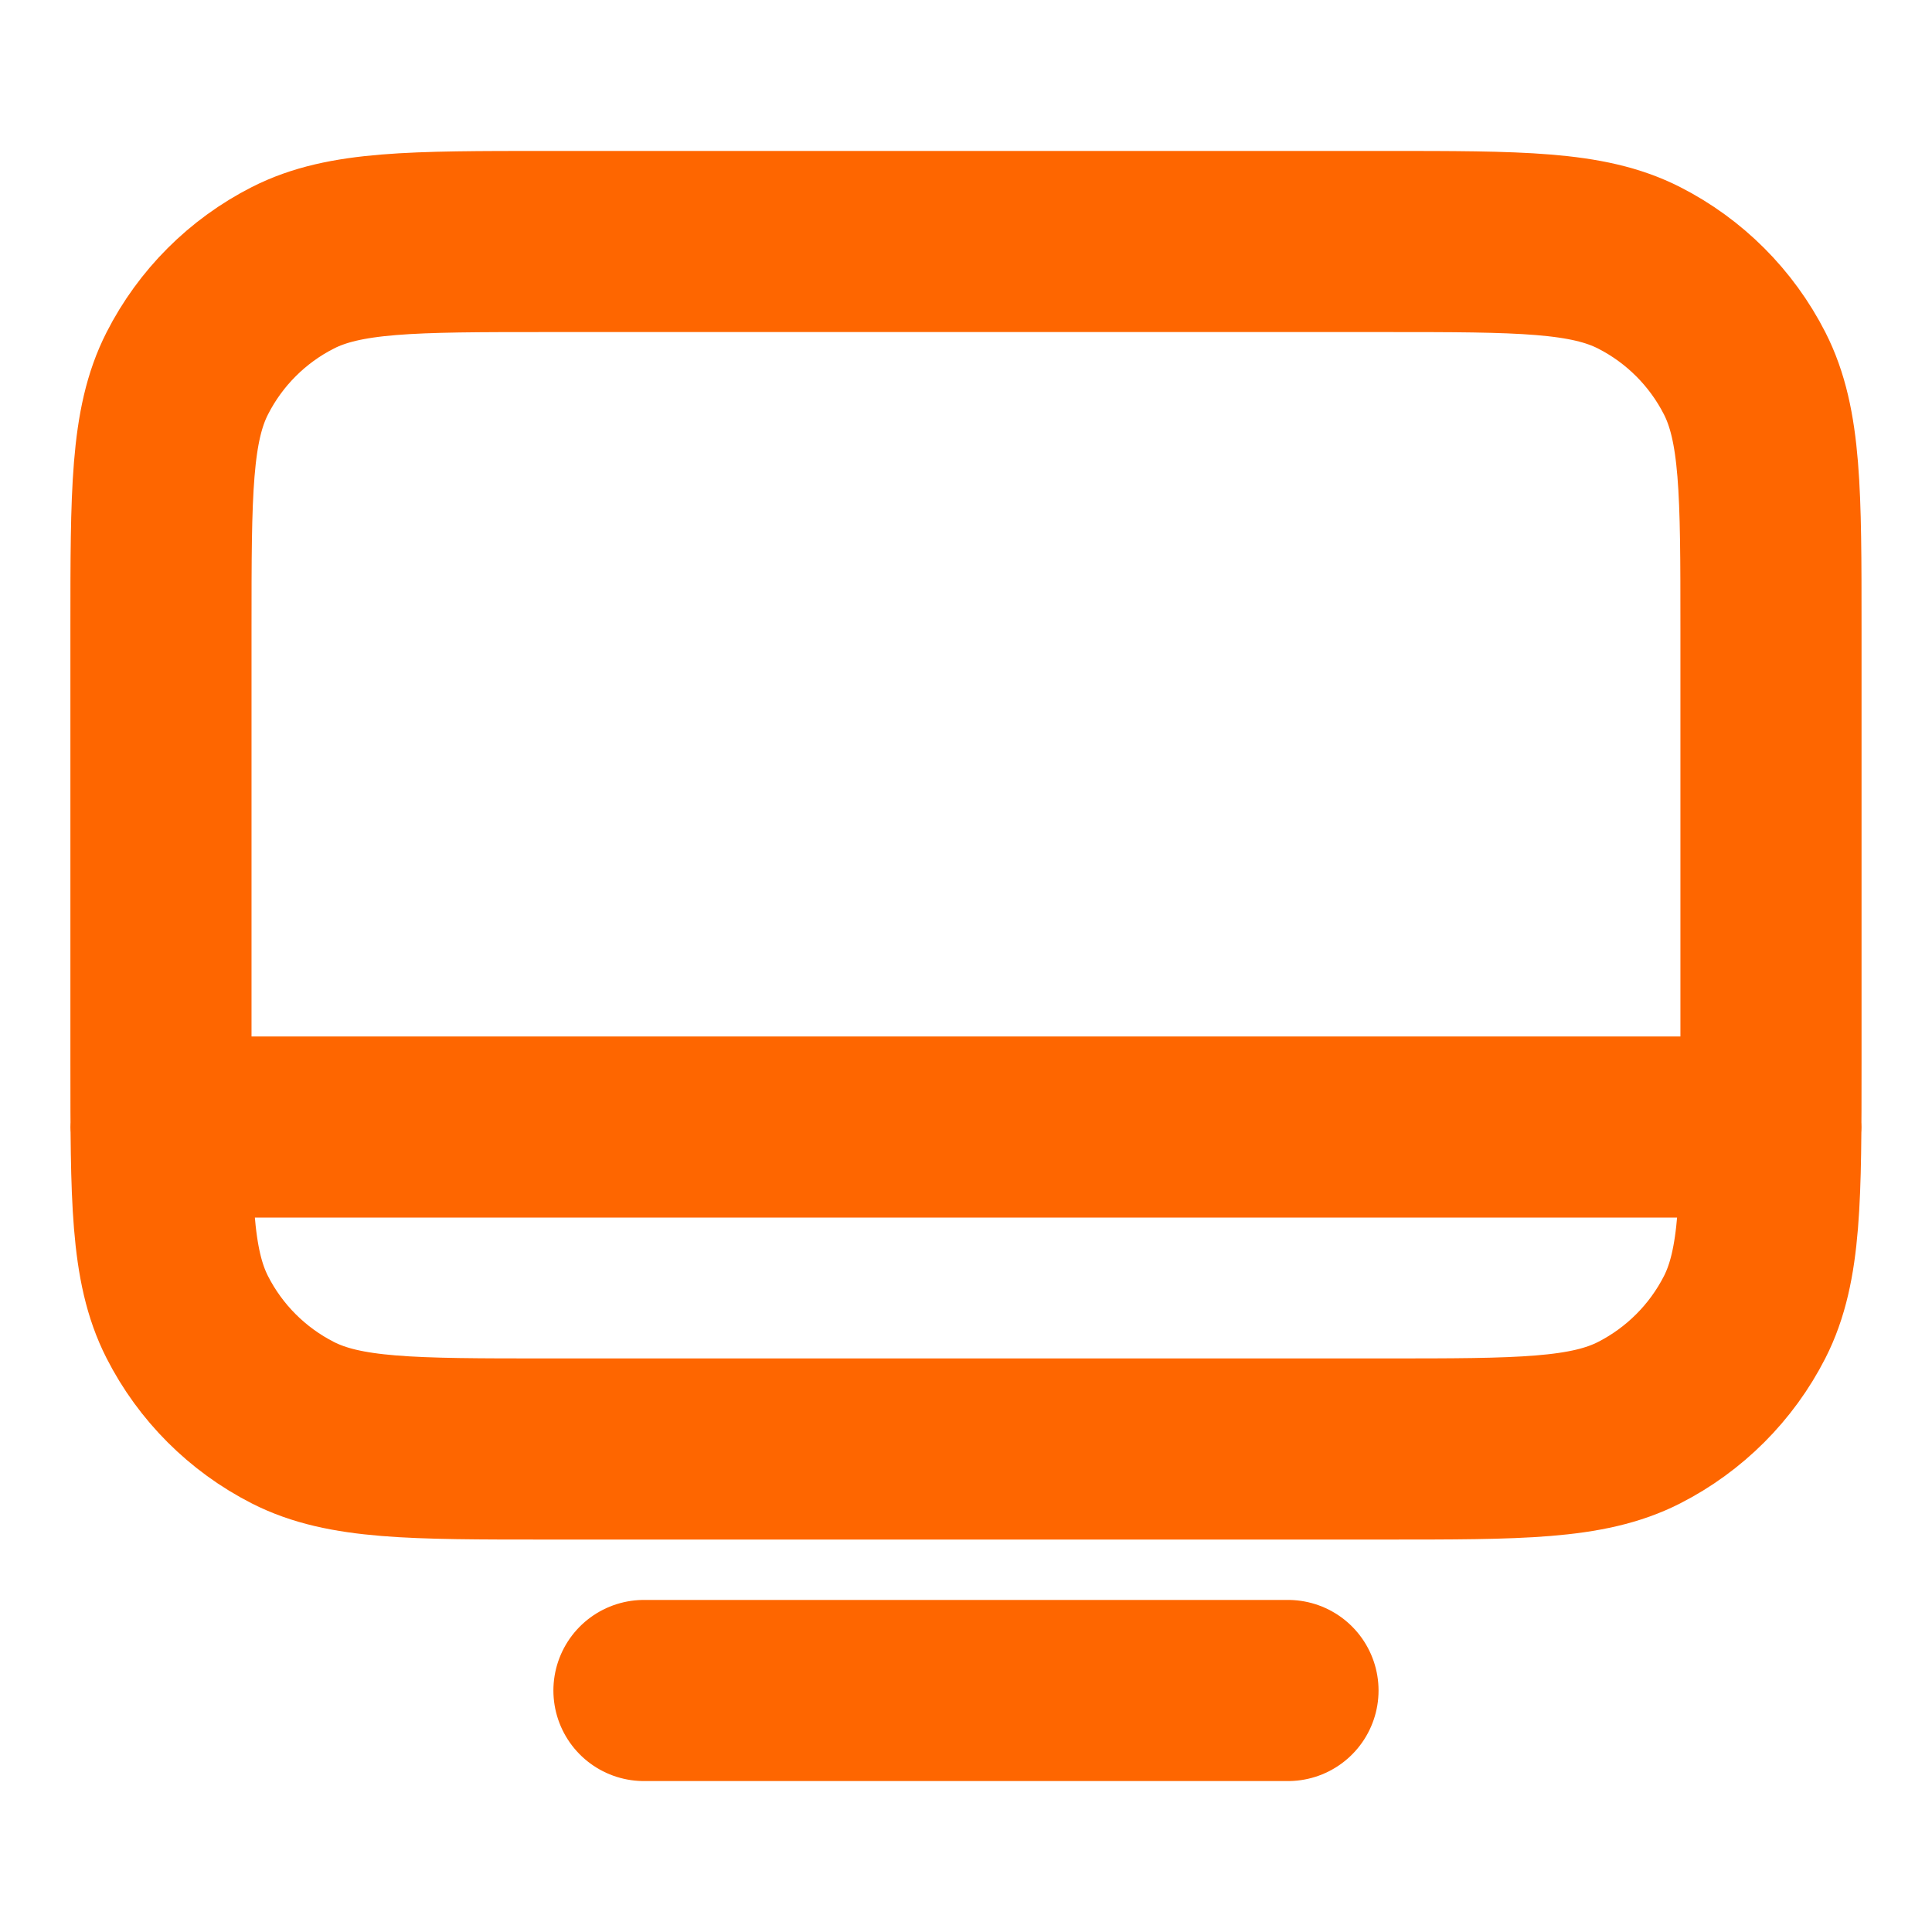
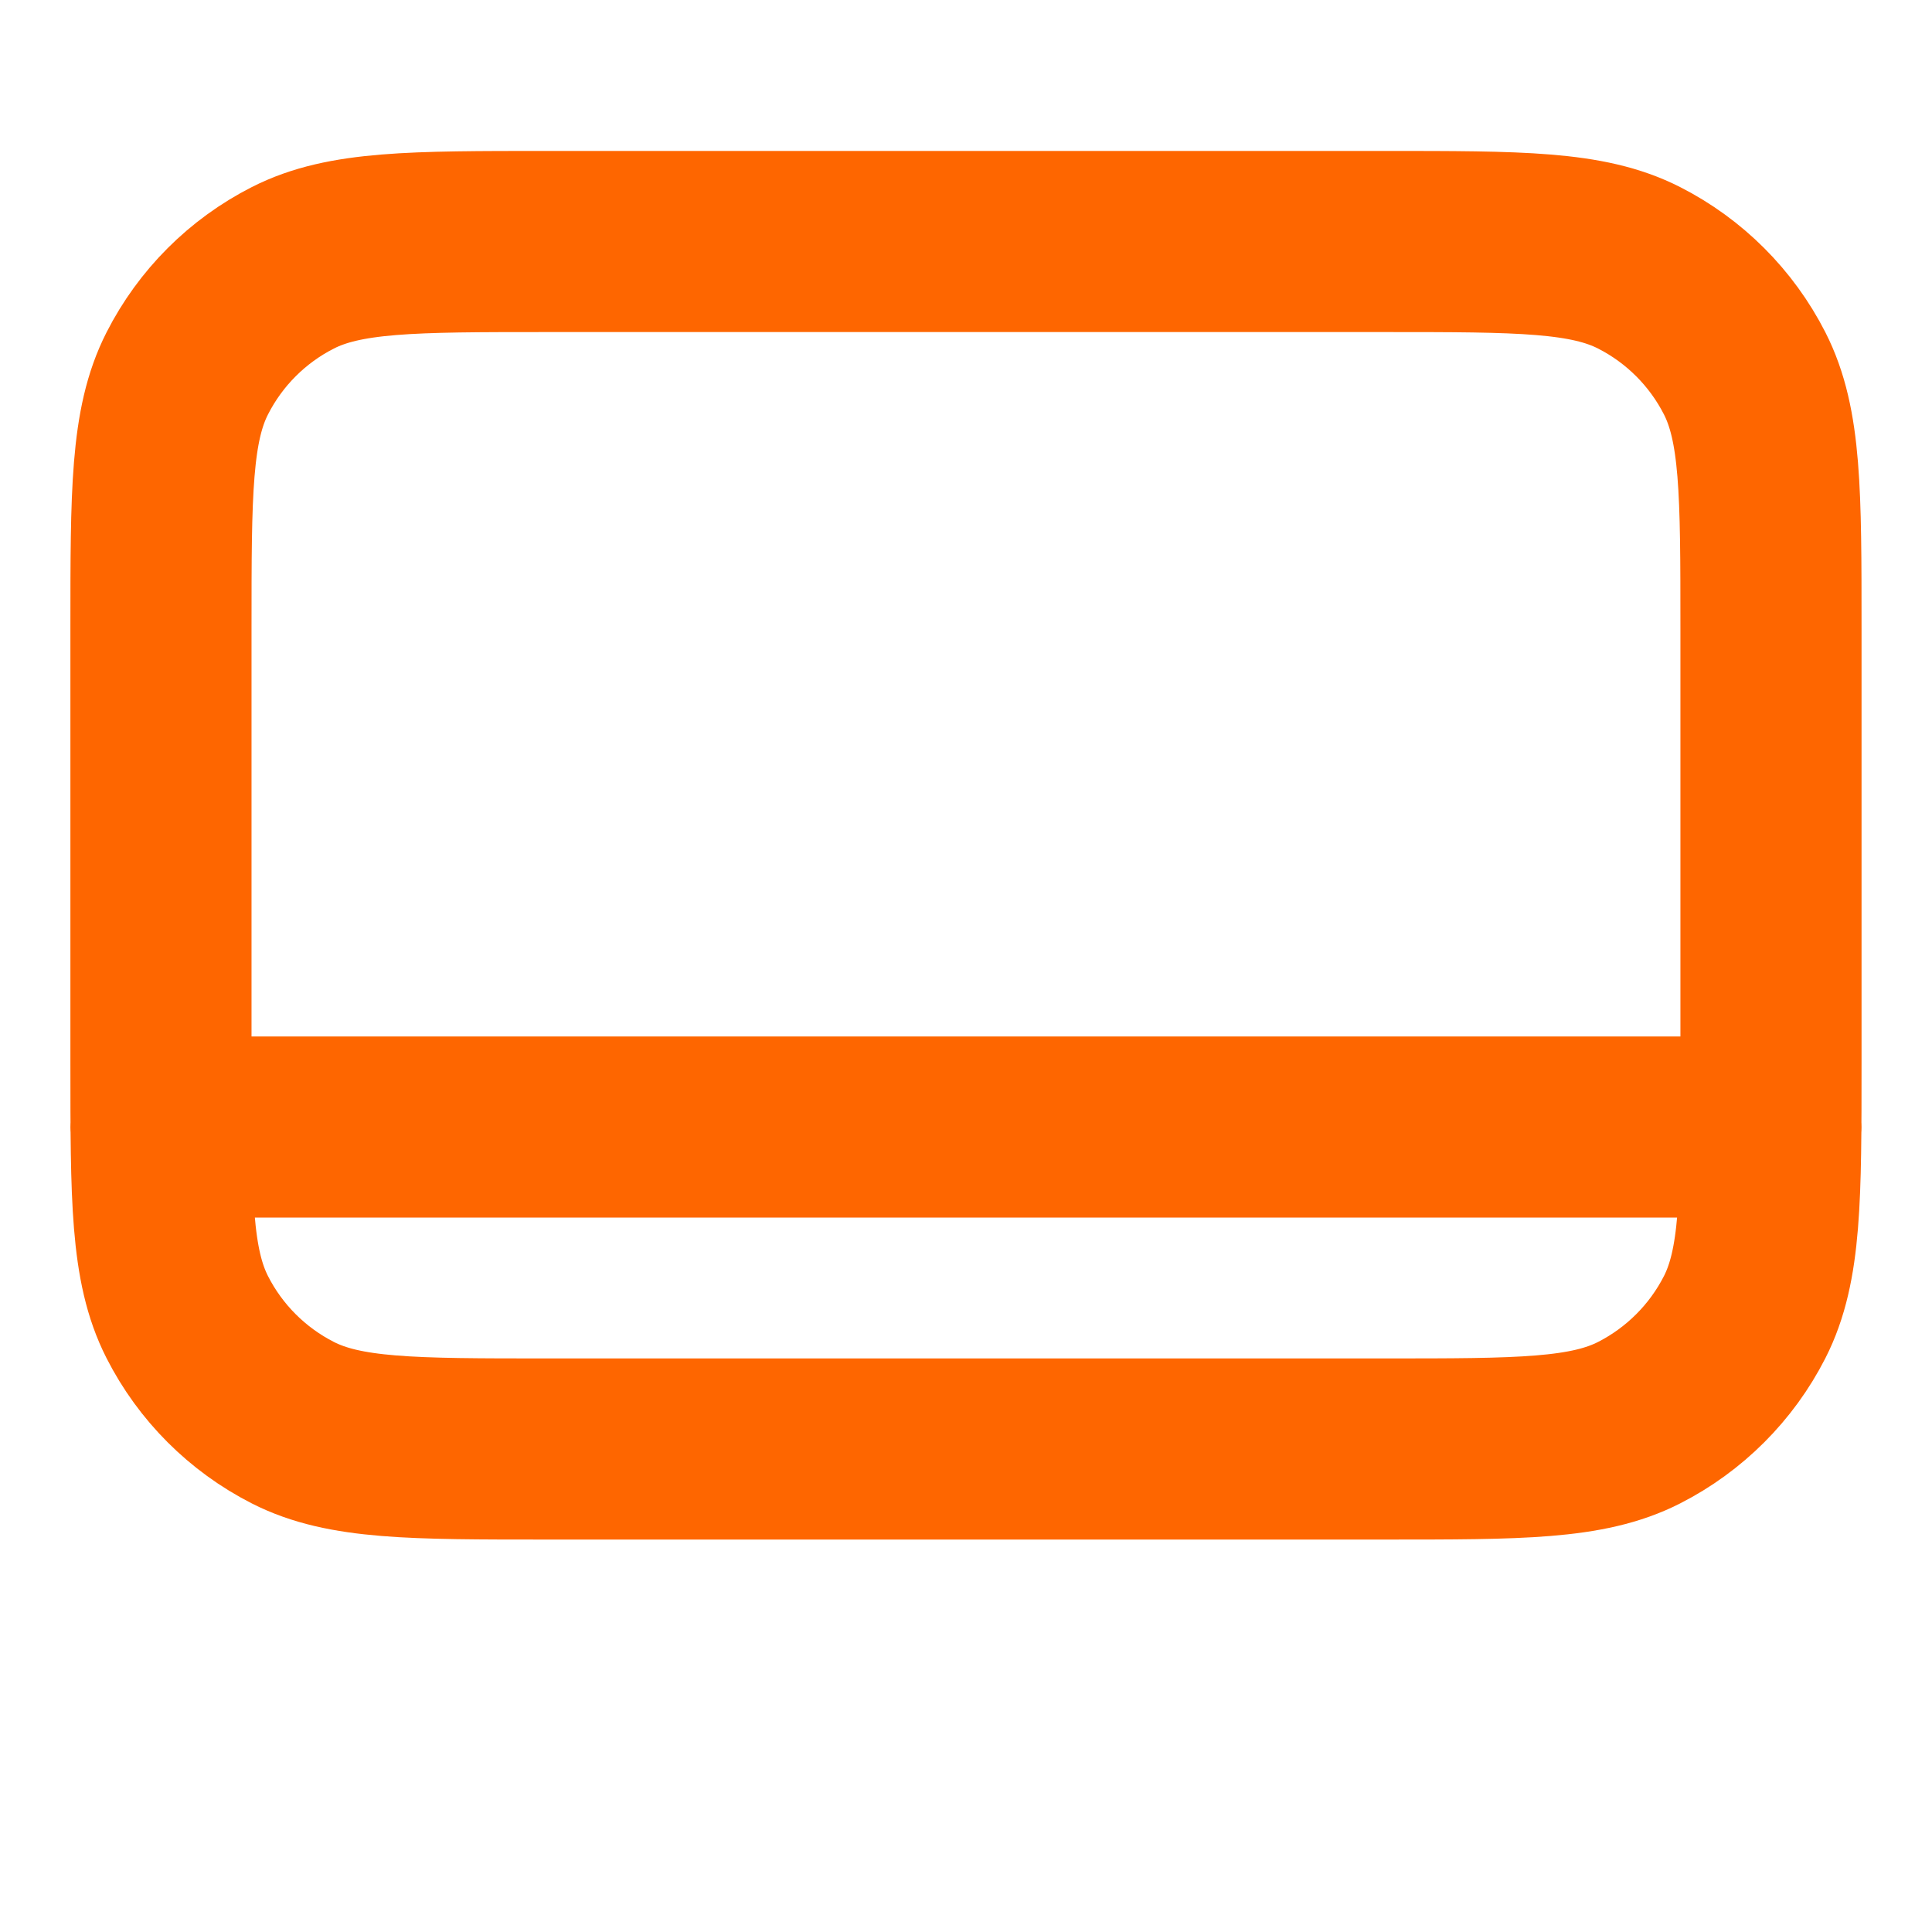
<svg xmlns="http://www.w3.org/2000/svg" width="32" height="32" viewBox="0 0 32 32" fill="none">
-   <path d="M2.666 18.667L29.333 18.667M10.666 28H21.333M9.066 24H22.933C25.173 24 26.293 24 27.149 23.564C27.901 23.18 28.513 22.569 28.897 21.816C29.333 20.96 29.333 19.84 29.333 17.6V10.4C29.333 8.16 29.333 7.04 28.897 6.184C28.513 5.431 27.901 4.819 27.149 4.436C26.293 4 25.173 4 22.933 4H9.066C6.826 4 5.706 4 4.85 4.436C4.097 4.819 3.485 5.431 3.102 6.184C2.666 7.04 2.666 8.16 2.666 10.4V17.6C2.666 19.84 2.666 20.96 3.102 21.816C3.485 22.569 4.097 23.18 4.85 23.564C5.706 24 6.826 24 9.066 24Z" stroke="#FE6600" stroke-width="3" stroke-linecap="round" stroke-linejoin="round" />
+   <path d="M2.666 18.667L29.333 18.667M10.666 28M9.066 24H22.933C25.173 24 26.293 24 27.149 23.564C27.901 23.18 28.513 22.569 28.897 21.816C29.333 20.96 29.333 19.84 29.333 17.6V10.4C29.333 8.16 29.333 7.04 28.897 6.184C28.513 5.431 27.901 4.819 27.149 4.436C26.293 4 25.173 4 22.933 4H9.066C6.826 4 5.706 4 4.85 4.436C4.097 4.819 3.485 5.431 3.102 6.184C2.666 7.04 2.666 8.16 2.666 10.4V17.6C2.666 19.84 2.666 20.96 3.102 21.816C3.485 22.569 4.097 23.18 4.85 23.564C5.706 24 6.826 24 9.066 24Z" stroke="#FE6600" stroke-width="3" stroke-linecap="round" stroke-linejoin="round" />
</svg>